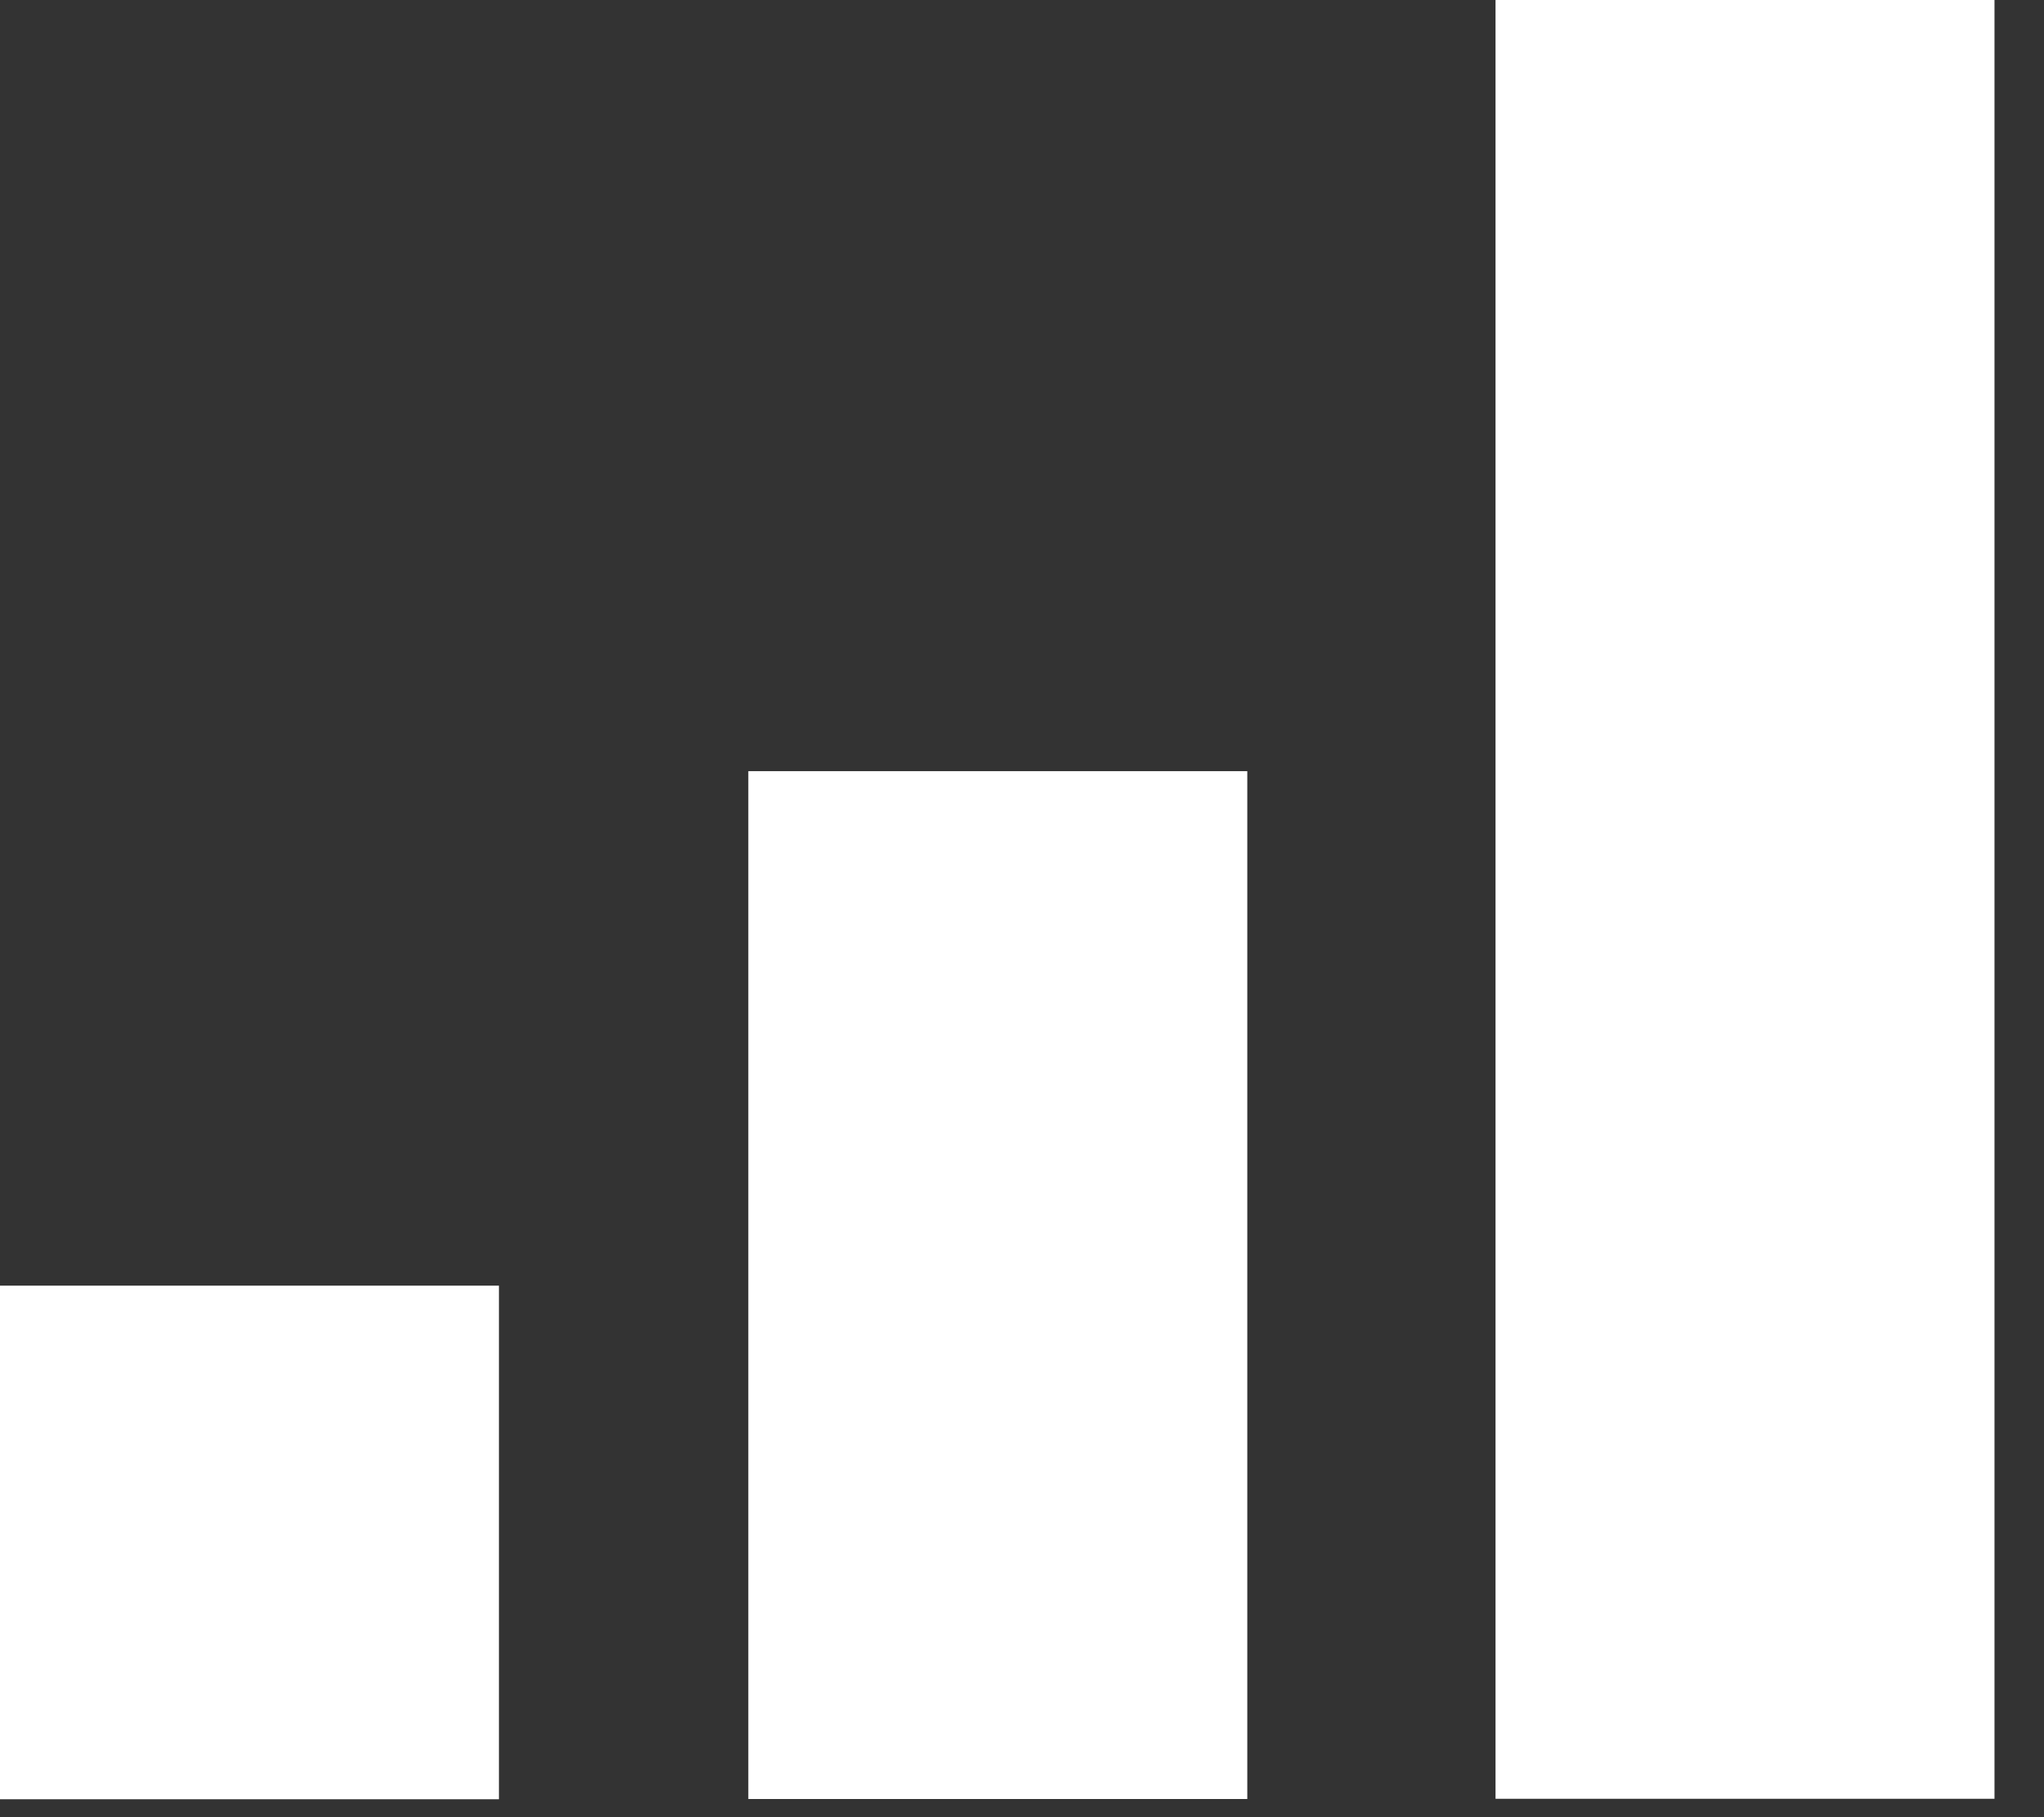
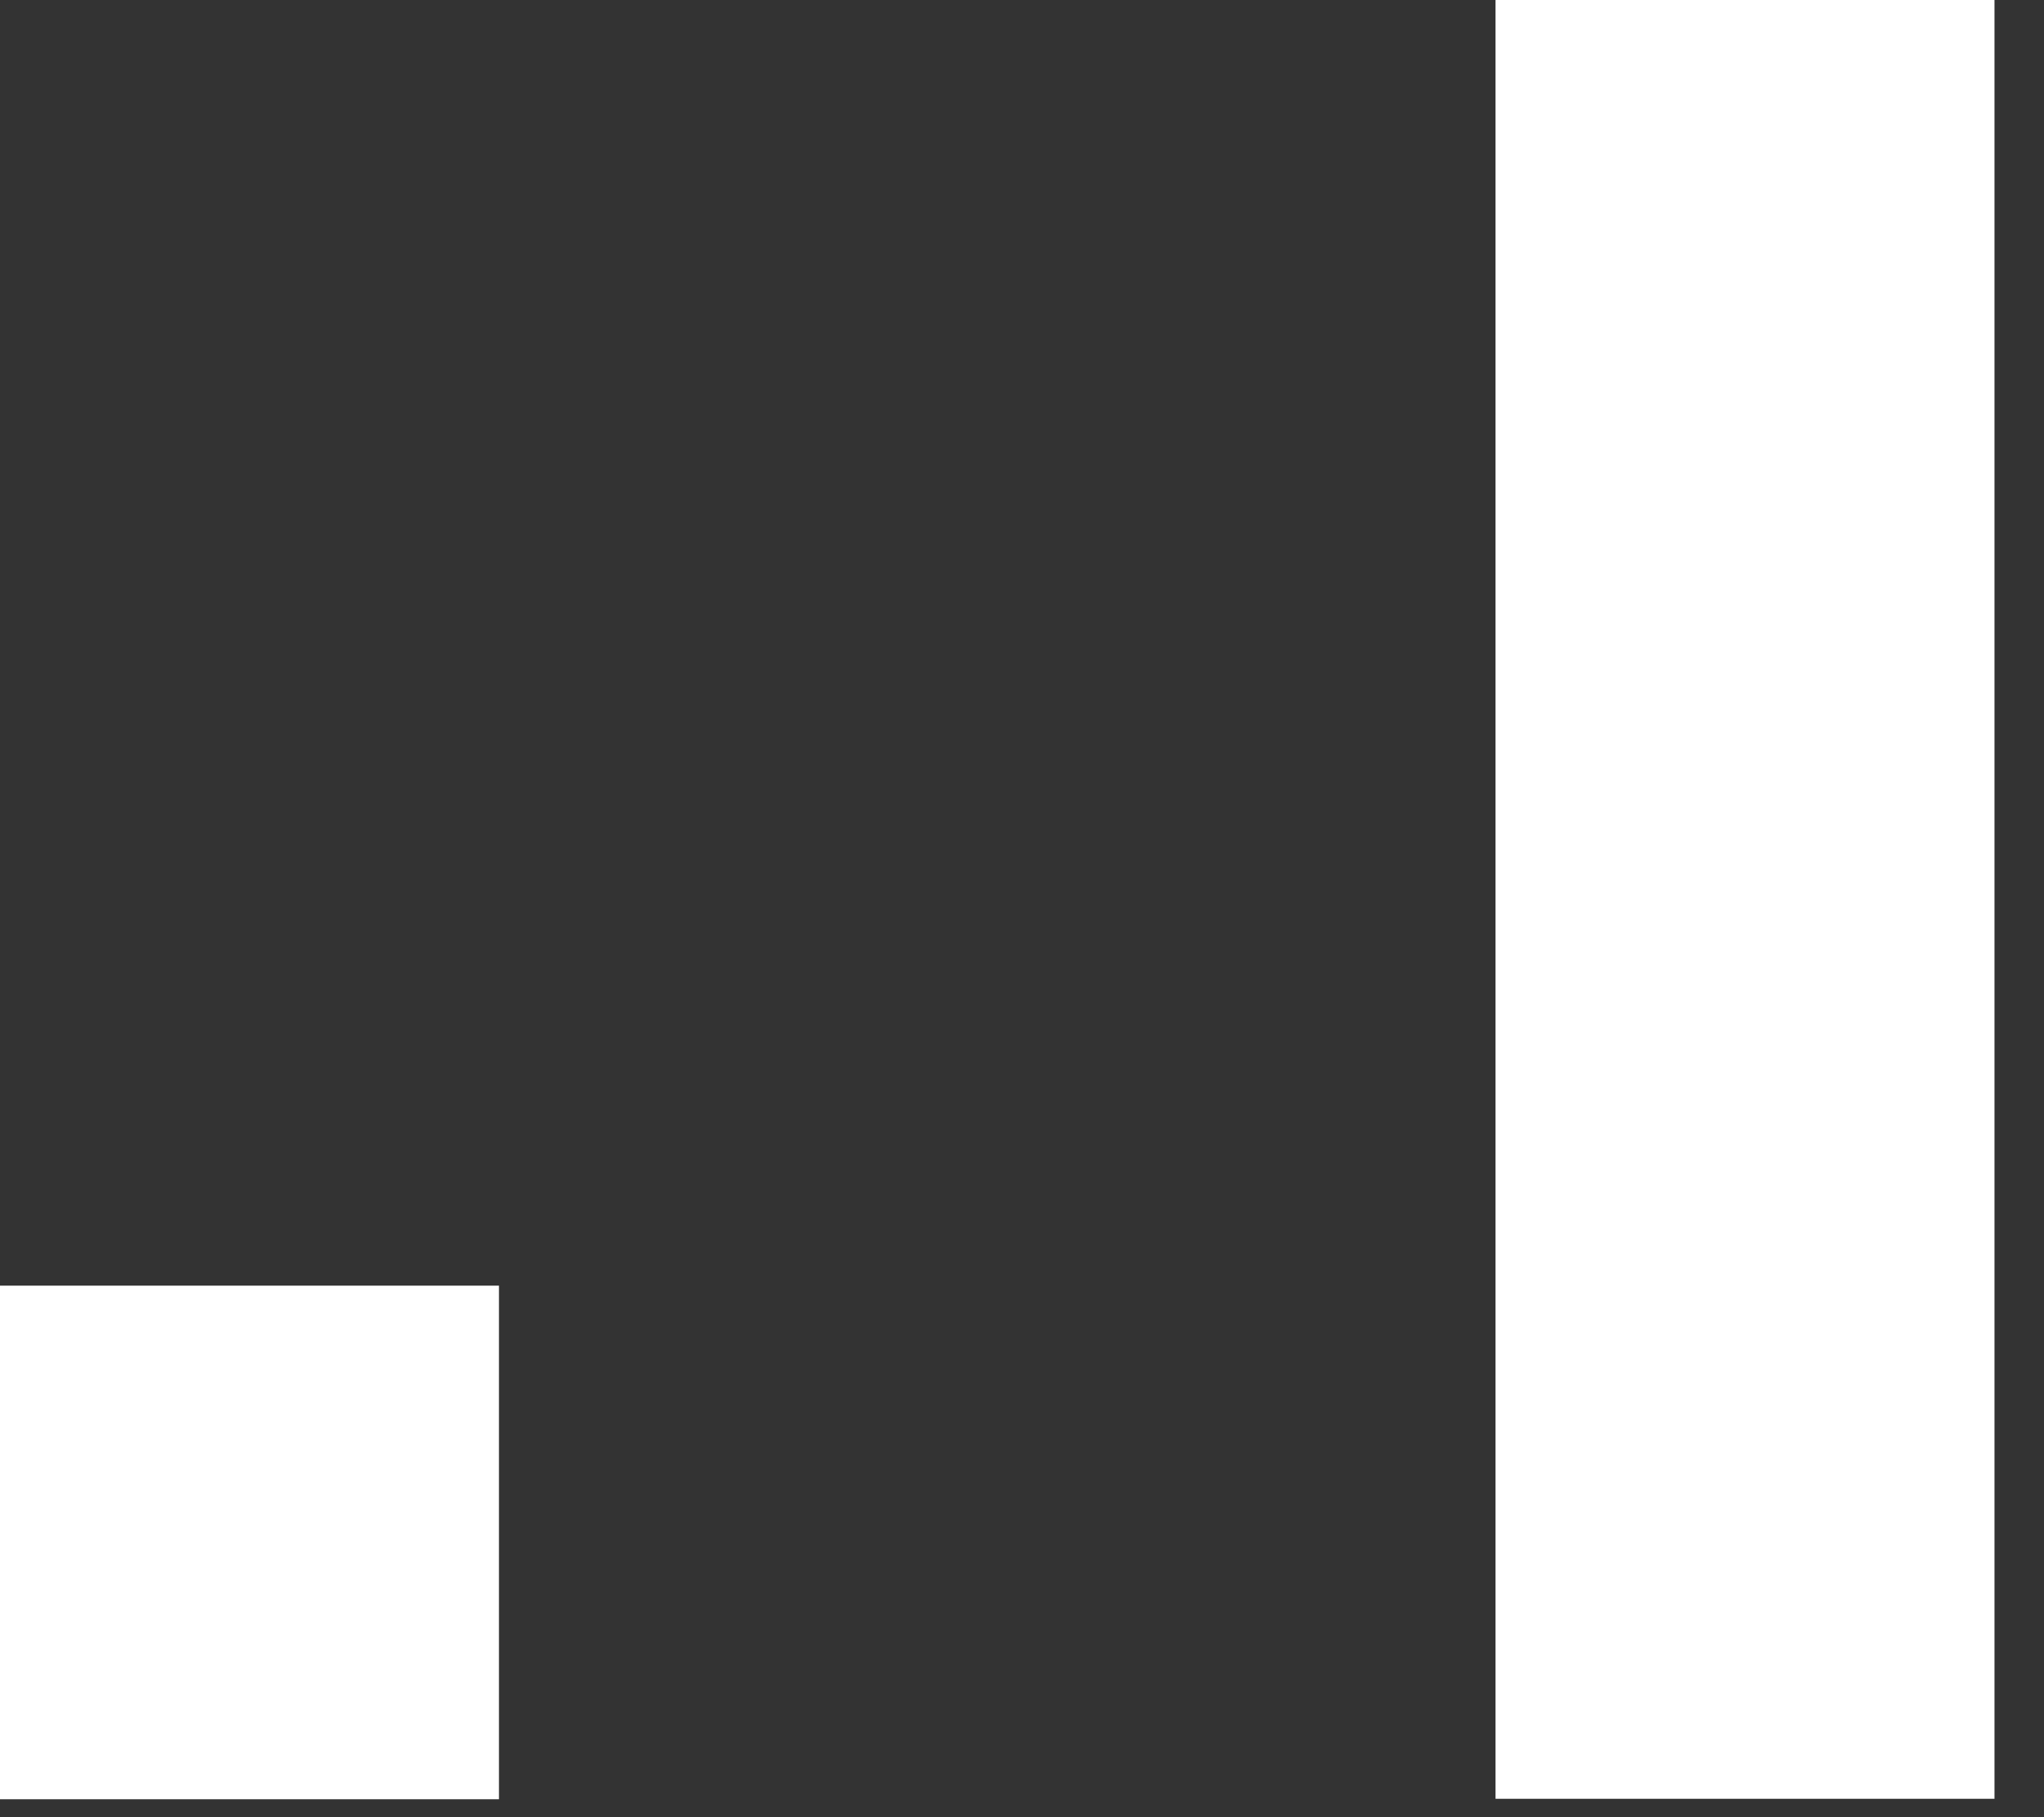
<svg xmlns="http://www.w3.org/2000/svg" width="18" height="16" viewBox="0 0 18 16">
  <rect x="0" y="0" width="18" height="16" fill="#333333" stroke="none" />
  <g>
    <g>
      <g>
        <path fill="#fff" d="M0 15.842h4.394V11.32H0z" />
      </g>
      <g>
-         <path fill="#fff" d="M6.59 15.84h4.394V6.79H6.59z" />
-       </g>
+         </g>
      <g>
        <path fill="#fff" d="M13.17 15.838h4.394V0H13.17z" />
      </g>
    </g>
  </g>
</svg>